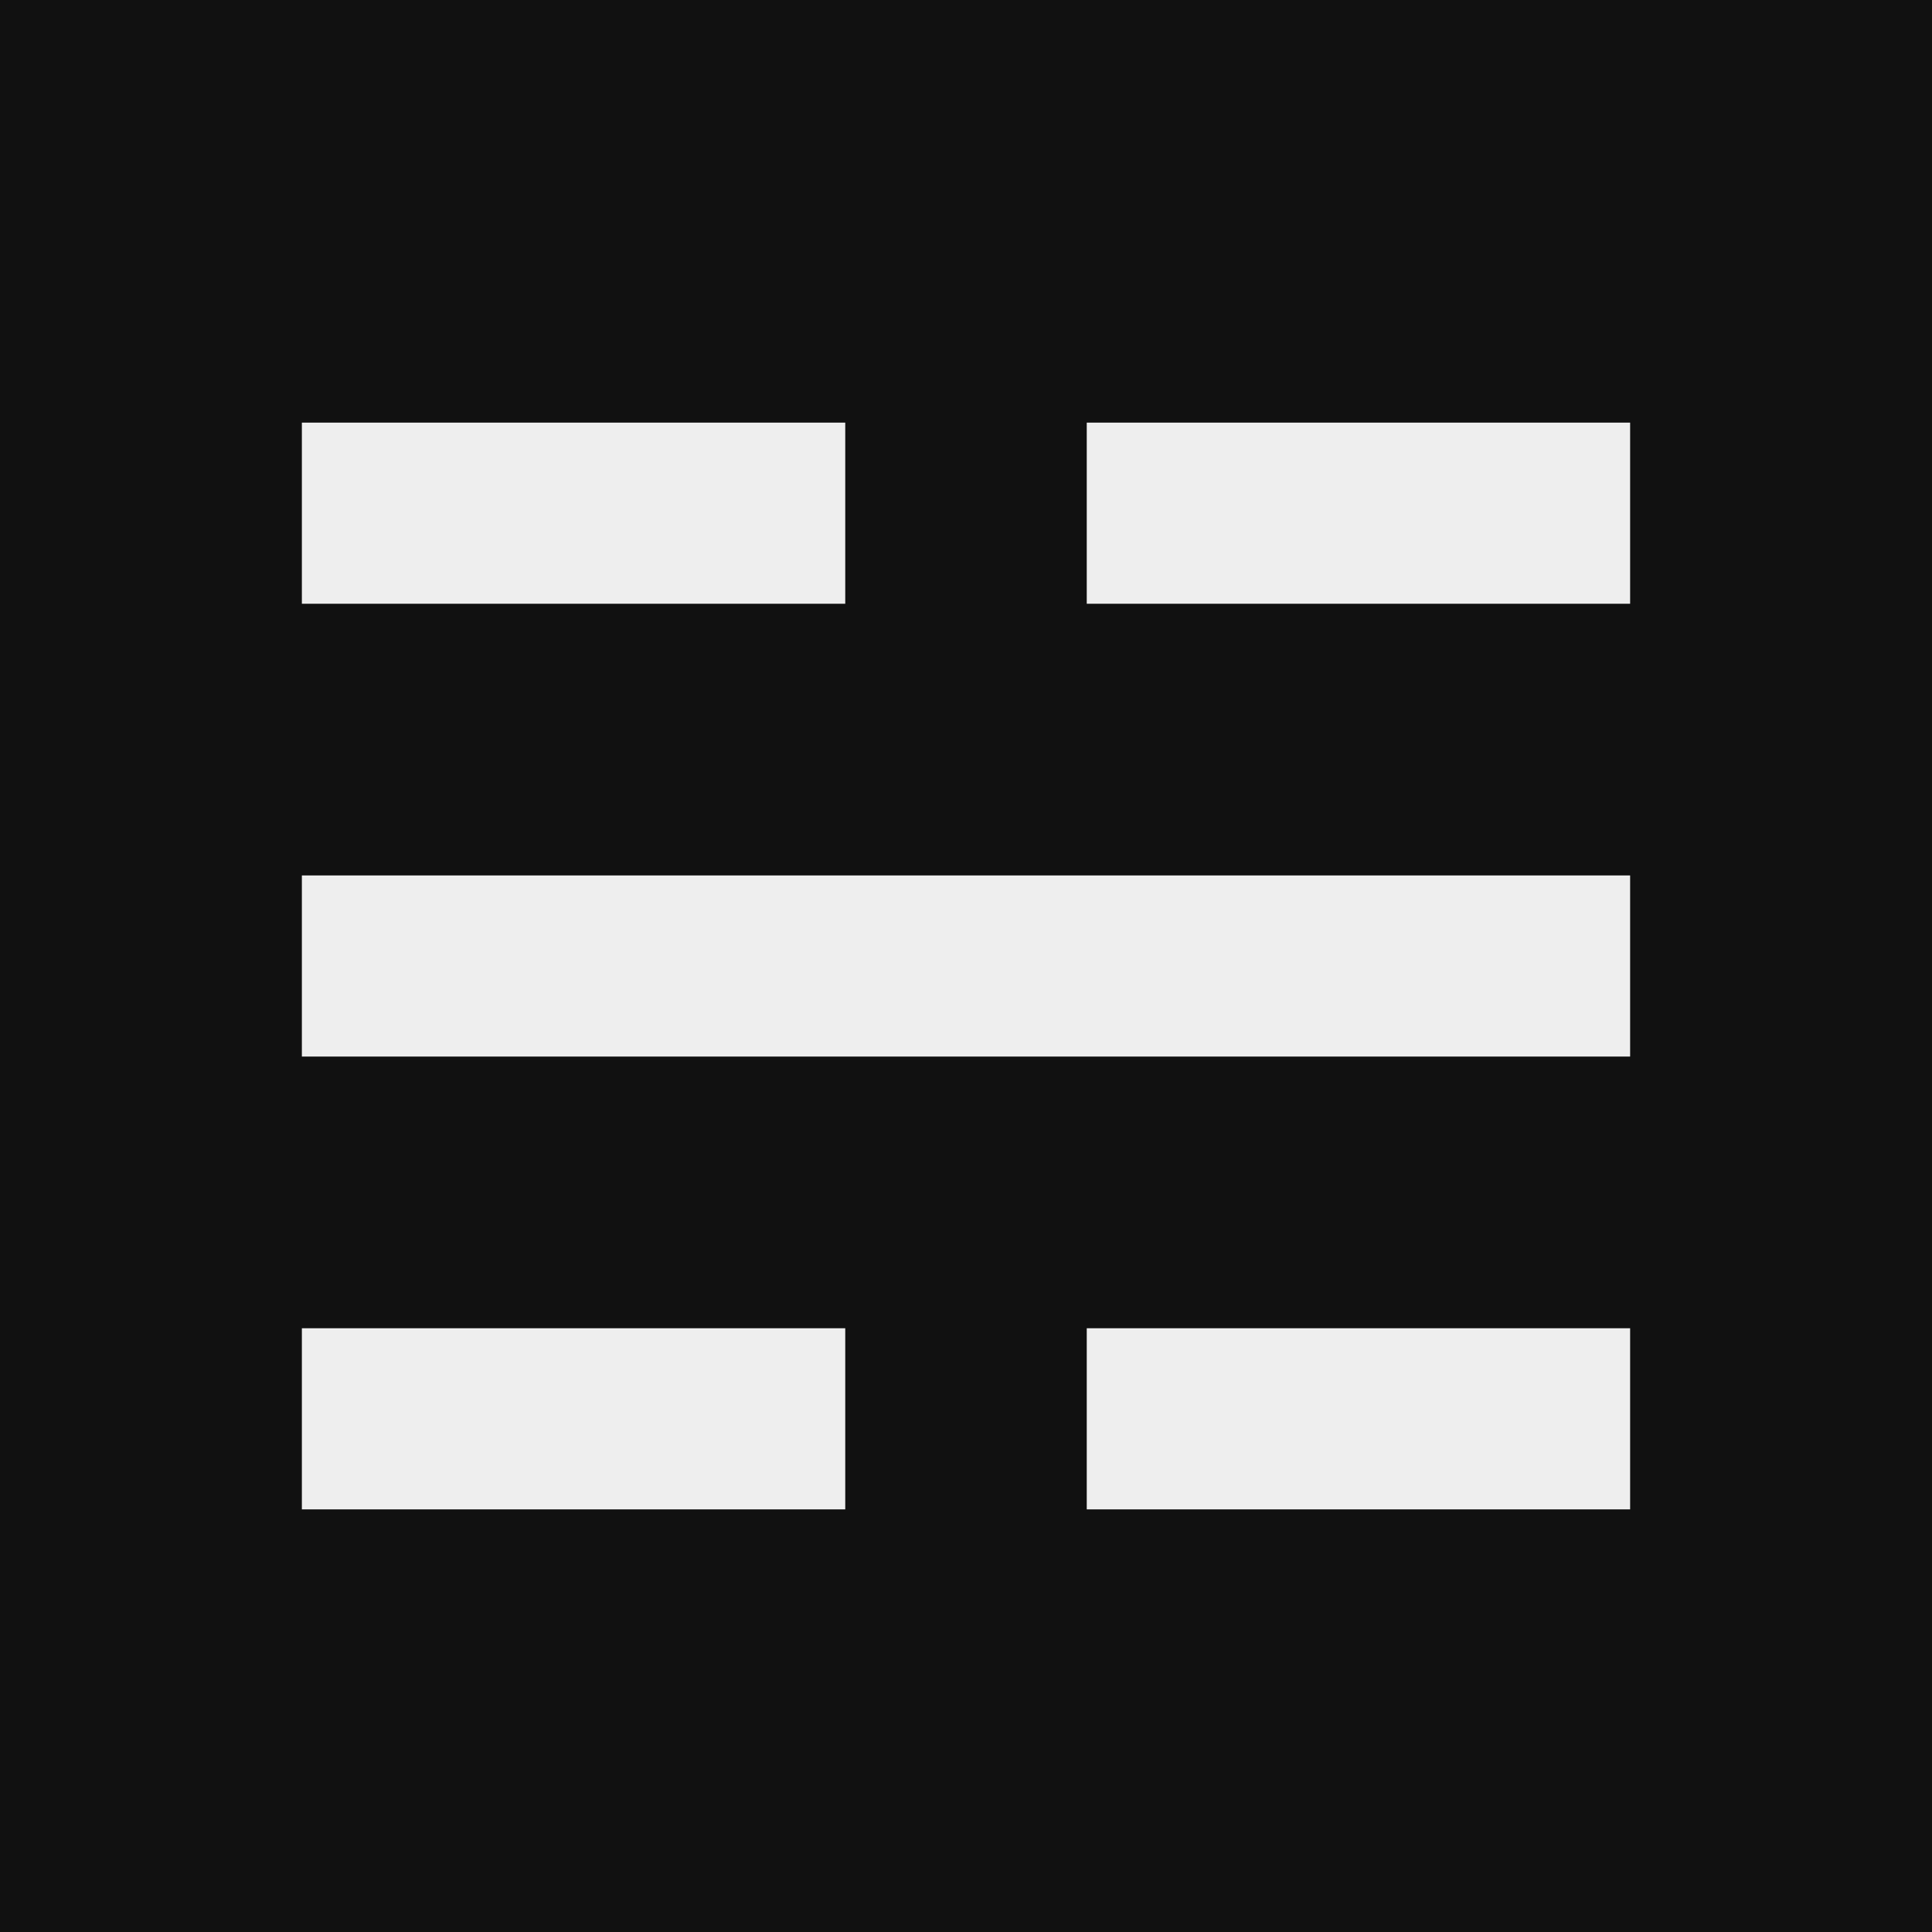
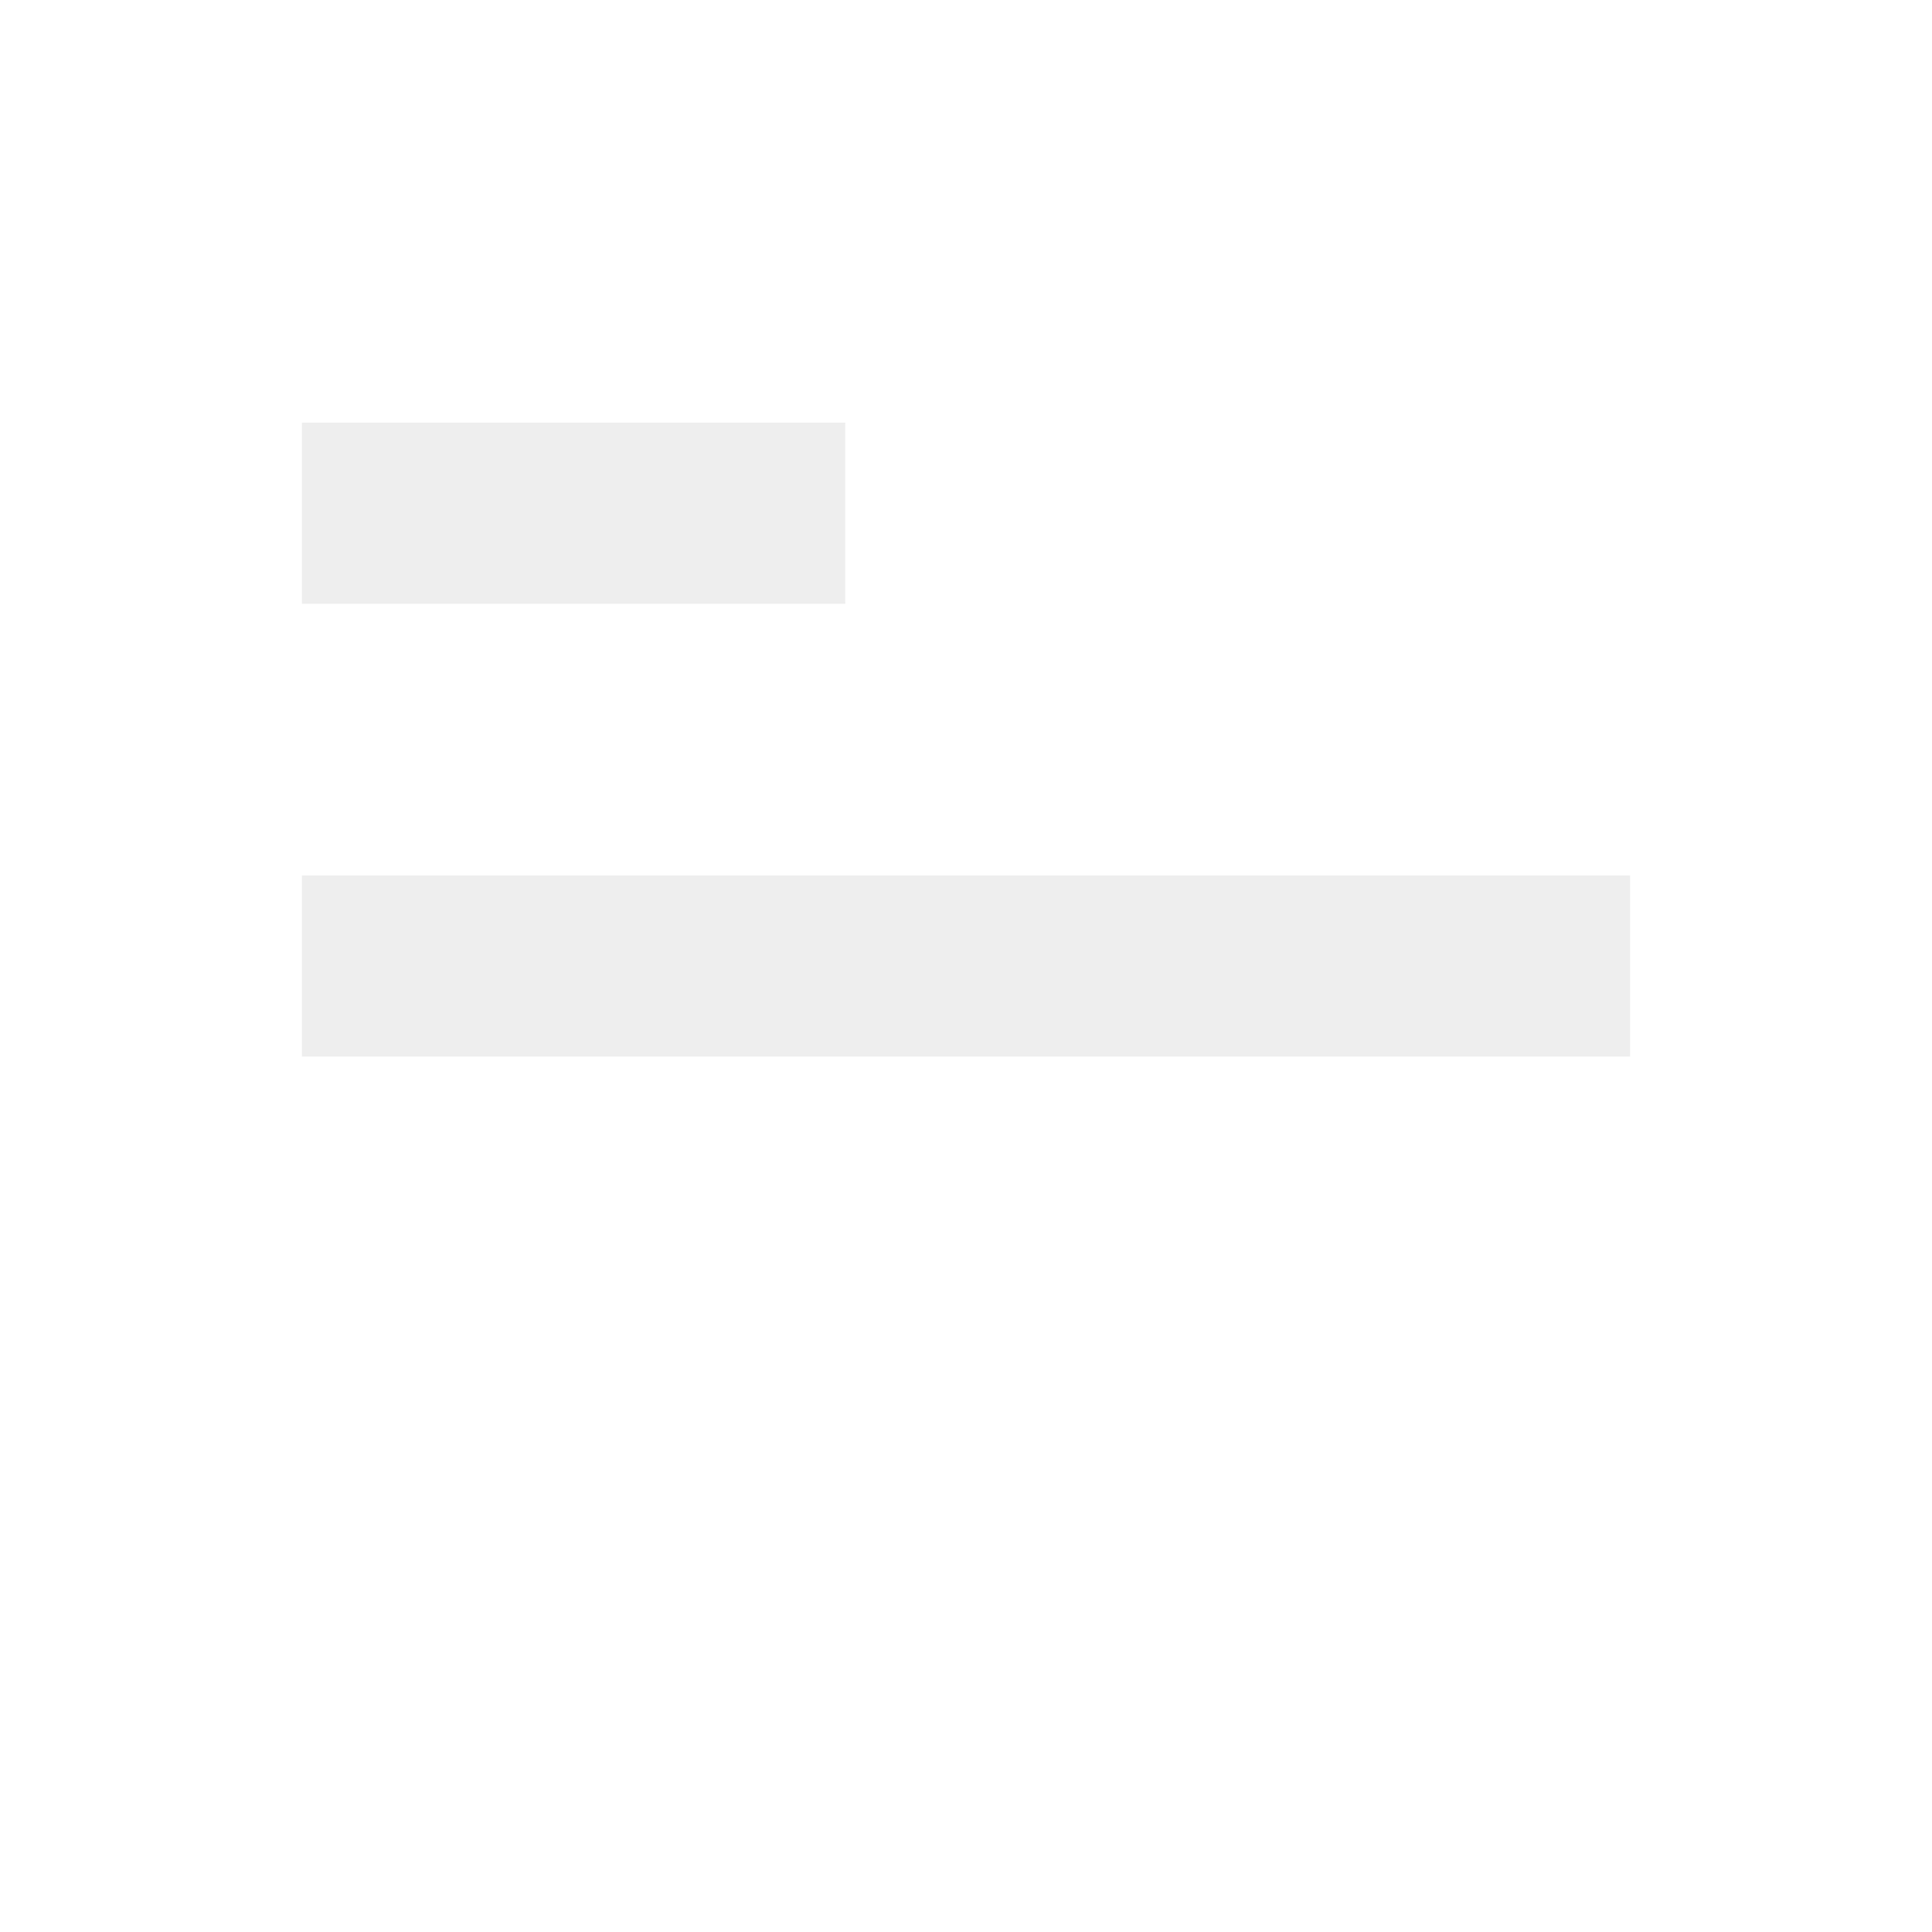
<svg xmlns="http://www.w3.org/2000/svg" width="64" height="64" viewBox="0 0 64 64" fill="none">
-   <rect width="64" height="64" fill="#111111" />
  <rect x="10" y="14" width="18" height="6" fill="#eeeeee" />
-   <rect x="36" y="14" width="18" height="6" fill="#eeeeee" />
  <rect x="10" y="29" width="44" height="6" fill="#eeeeee" />
-   <rect x="10" y="44" width="18" height="6" fill="#eeeeee" />
-   <rect x="36" y="44" width="18" height="6" fill="#eeeeee" />
</svg>